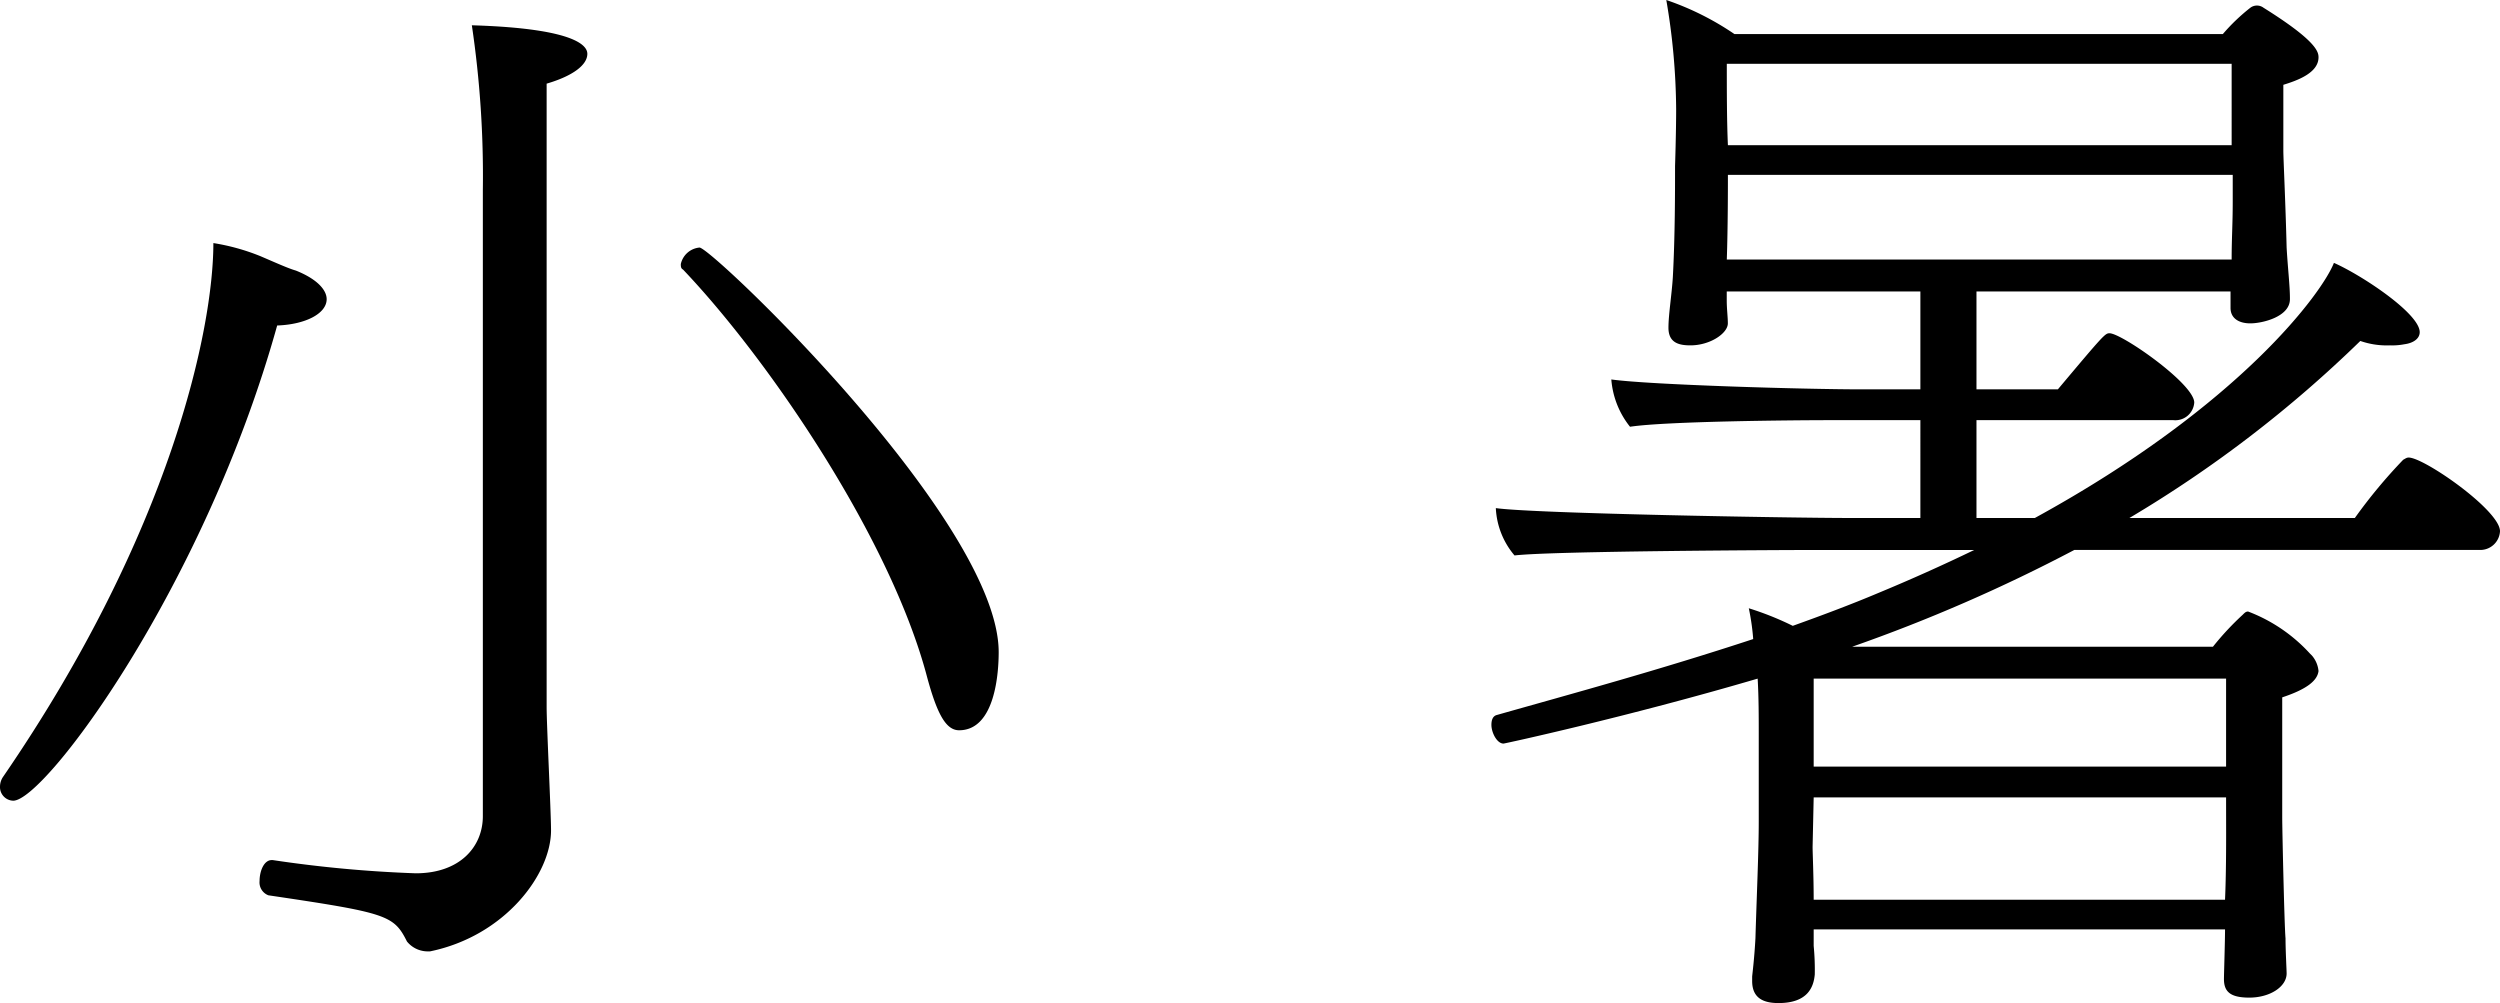
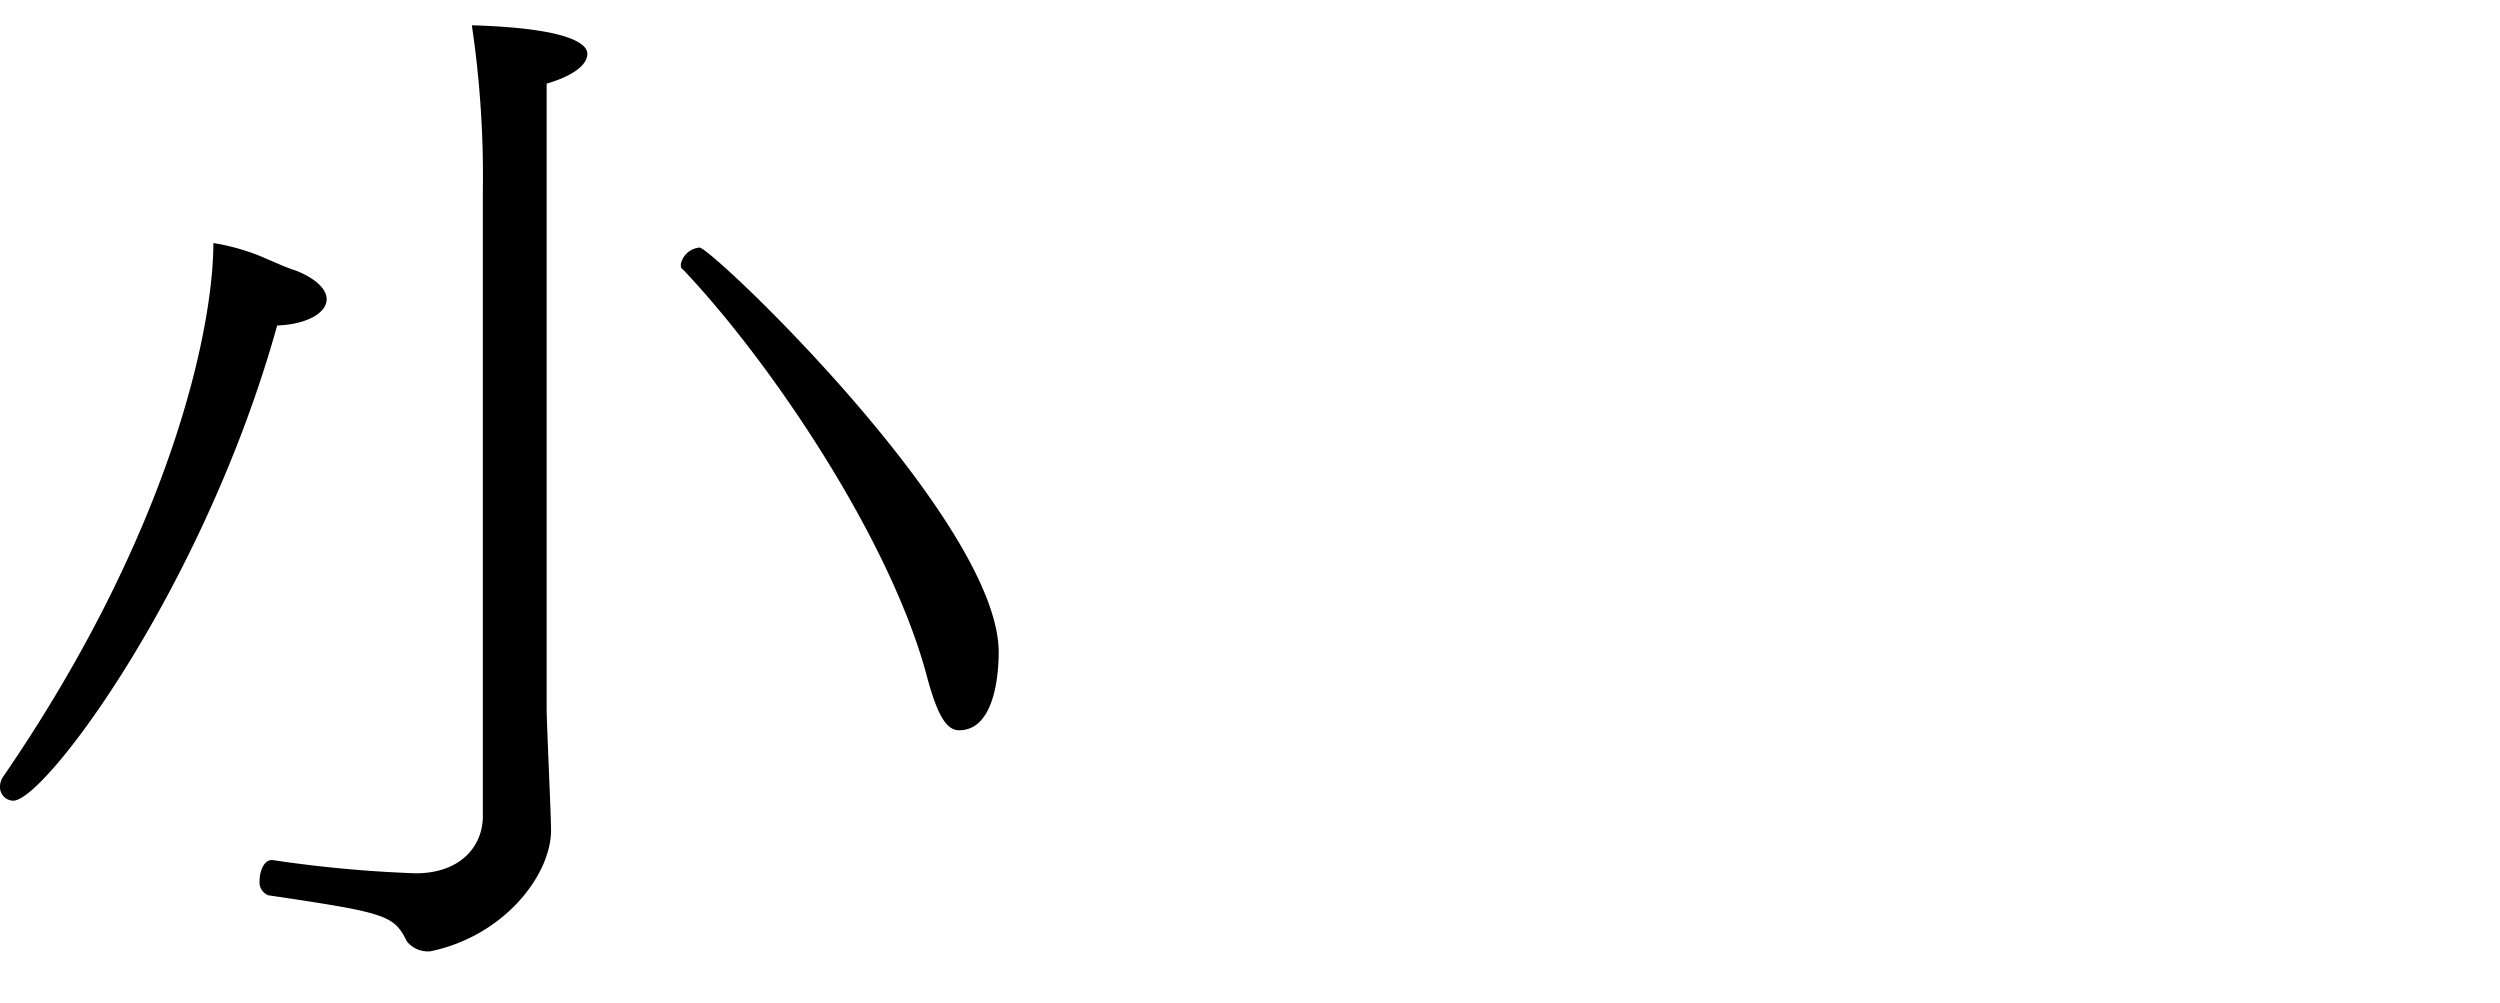
<svg xmlns="http://www.w3.org/2000/svg" viewBox="0 0 161.382 64.751">
  <g id="レイヤー_2" data-name="レイヤー 2">
    <g id="レイヤー_1-2" data-name="レイヤー 1">
      <path d="M21.087,19.312c0,.923-1.349,1.633-3.195,1.7C13.206,37.843,2.911,51.688.853,51.688A.881.881,0,0,1,0,50.765a1.145,1.145,0,0,1,.213-.639C11.076,34.293,13.774,21.158,13.774,15.691a13.8,13.8,0,0,1,3.053.852c.994.426,1.775.781,2.272.923C20.519,18.034,21.087,18.744,21.087,19.312ZM35.287,5.4V45.652c0,1.137.284,6.817.284,7.952,0,2.84-2.982,6.817-7.81,7.81h-.213a1.722,1.722,0,0,1-1.278-.639c-.852-1.7-1.278-1.845-8.946-2.981a.89.89,0,0,1-.568-.924c0-.639.284-1.349.781-1.349h.071a81.264,81.264,0,0,0,9.23.853c2.84,0,4.331-1.7,4.331-3.692v-40.4a66.21,66.21,0,0,0-.71-10.65c7.171.214,7.455,1.491,7.455,1.846C37.914,4.189,36.991,4.9,35.287,5.4ZM64.468,42.1c0,1.278-.213,5.041-2.557,5.041-.851,0-1.42-1.065-2.058-3.409C57.51,34.79,49.629,23.217,44.091,17.4c-.143-.071-.143-.213-.143-.355a1.363,1.363,0,0,1,1.207-1.065C45.937,15.975,64.468,33.653,64.468,42.1Z" />
-       <path d="M161.382,34.293a1.277,1.277,0,0,1-1.349,1.207H133.905a105.724,105.724,0,0,1-14.342,6.248h23.289a18.09,18.09,0,0,1,1.917-2.06c.141-.141.212-.212.354-.212a10.386,10.386,0,0,1,3.977,2.7l.141.141a1.79,1.79,0,0,1,.426,1c-.071.568-.639,1.135-2.343,1.7v7.739c0,.851.142,7.1.213,7.809,0,.782.071,2.059.071,2.272,0,.853-1.065,1.562-2.414,1.562-1.278,0-1.632-.425-1.632-1.207,0-.284.07-2.414.07-3.195H117.078V61.06a16.03,16.03,0,0,1,.071,1.845c-.071.782-.425,1.846-2.342,1.846-.923,0-1.7-.283-1.7-1.42v-.283c0-.071.141-1.137.212-2.486.072-2.485.213-5.609.213-7.526V47.428c0-1.136,0-2.414-.07-3.621C105.009,46.292,97.128,48,97.057,48c-.426,0-.782-.71-.782-1.207,0-.284.072-.568.356-.64,4.757-1.348,10.508-2.911,16.543-4.9a15.021,15.021,0,0,0-.284-1.988,19.511,19.511,0,0,1,2.839,1.135c1.776-.638,3.693-1.348,5.539-2.129q3.087-1.278,6.176-2.769h-9.939c-2.485,0-17.4.07-19.738.354A5.085,5.085,0,0,1,96.56,32.8c2.485.355,19.311.638,22.791.638h4.615V27.122h-5.681c-2.484,0-10.721.071-13.063.426a5.573,5.573,0,0,1-1.207-3.053c2.555.355,12.637.639,16.117.639h3.834V18.815h-12.5v.568c0,.568.071,1.065.071,1.491,0,.639-1.137,1.42-2.414,1.42-.71,0-1.42-.142-1.42-1.136,0-.852.213-2.13.283-3.266.143-2.627.143-5.538.143-7.171,0,0,.071-2.13.071-3.692A42.962,42.962,0,0,0,107.564,0a18.245,18.245,0,0,1,4.4,2.2H143.49A12.421,12.421,0,0,1,145.266.5a.709.709,0,0,1,.851,0c3.408,2.13,3.55,2.84,3.55,3.2,0,1-1.349,1.492-2.271,1.775V9.728c0,.5.141,3.336.212,6.247.071,1.278.213,2.485.213,3.266v.071c0,1.136-1.775,1.562-2.555,1.562s-1.279-.355-1.279-.994V18.815h-16.4v6.319h5.254c2.981-3.55,3.053-3.621,3.337-3.621.78,0,5.467,3.266,5.467,4.473a1.224,1.224,0,0,1-1.35,1.136H127.587V33.44h3.763c13.347-7.312,18.6-14.625,19.311-16.471,1.776.781,5.538,3.266,5.538,4.473,0,.426-.426.71-.994.781a4.048,4.048,0,0,1-.923.071,5.2,5.2,0,0,1-1.917-.284,79.4,79.4,0,0,1-14.91,11.43H152.01a33.618,33.618,0,0,1,3.124-3.762c.142-.072.213-.142.355-.142C156.483,29.536,161.382,32.943,161.382,34.293ZM144.059,4.118H111.47c0,1.633,0,3.693.071,5.254h32.518Zm.07,7.171H111.541v.284c0,.426,0,3.124-.071,5.183h32.589c0-1.349.07-2.272.07-3.763ZM143.7,51.475H117.078l-.07,3.2c0,.354.07,1.917.07,3.407h26.554c.071-1.561.071-3.62.071-4.331Zm0-7.668H117.078v5.679H143.7Z" />
    </g>
  </g>
</svg>